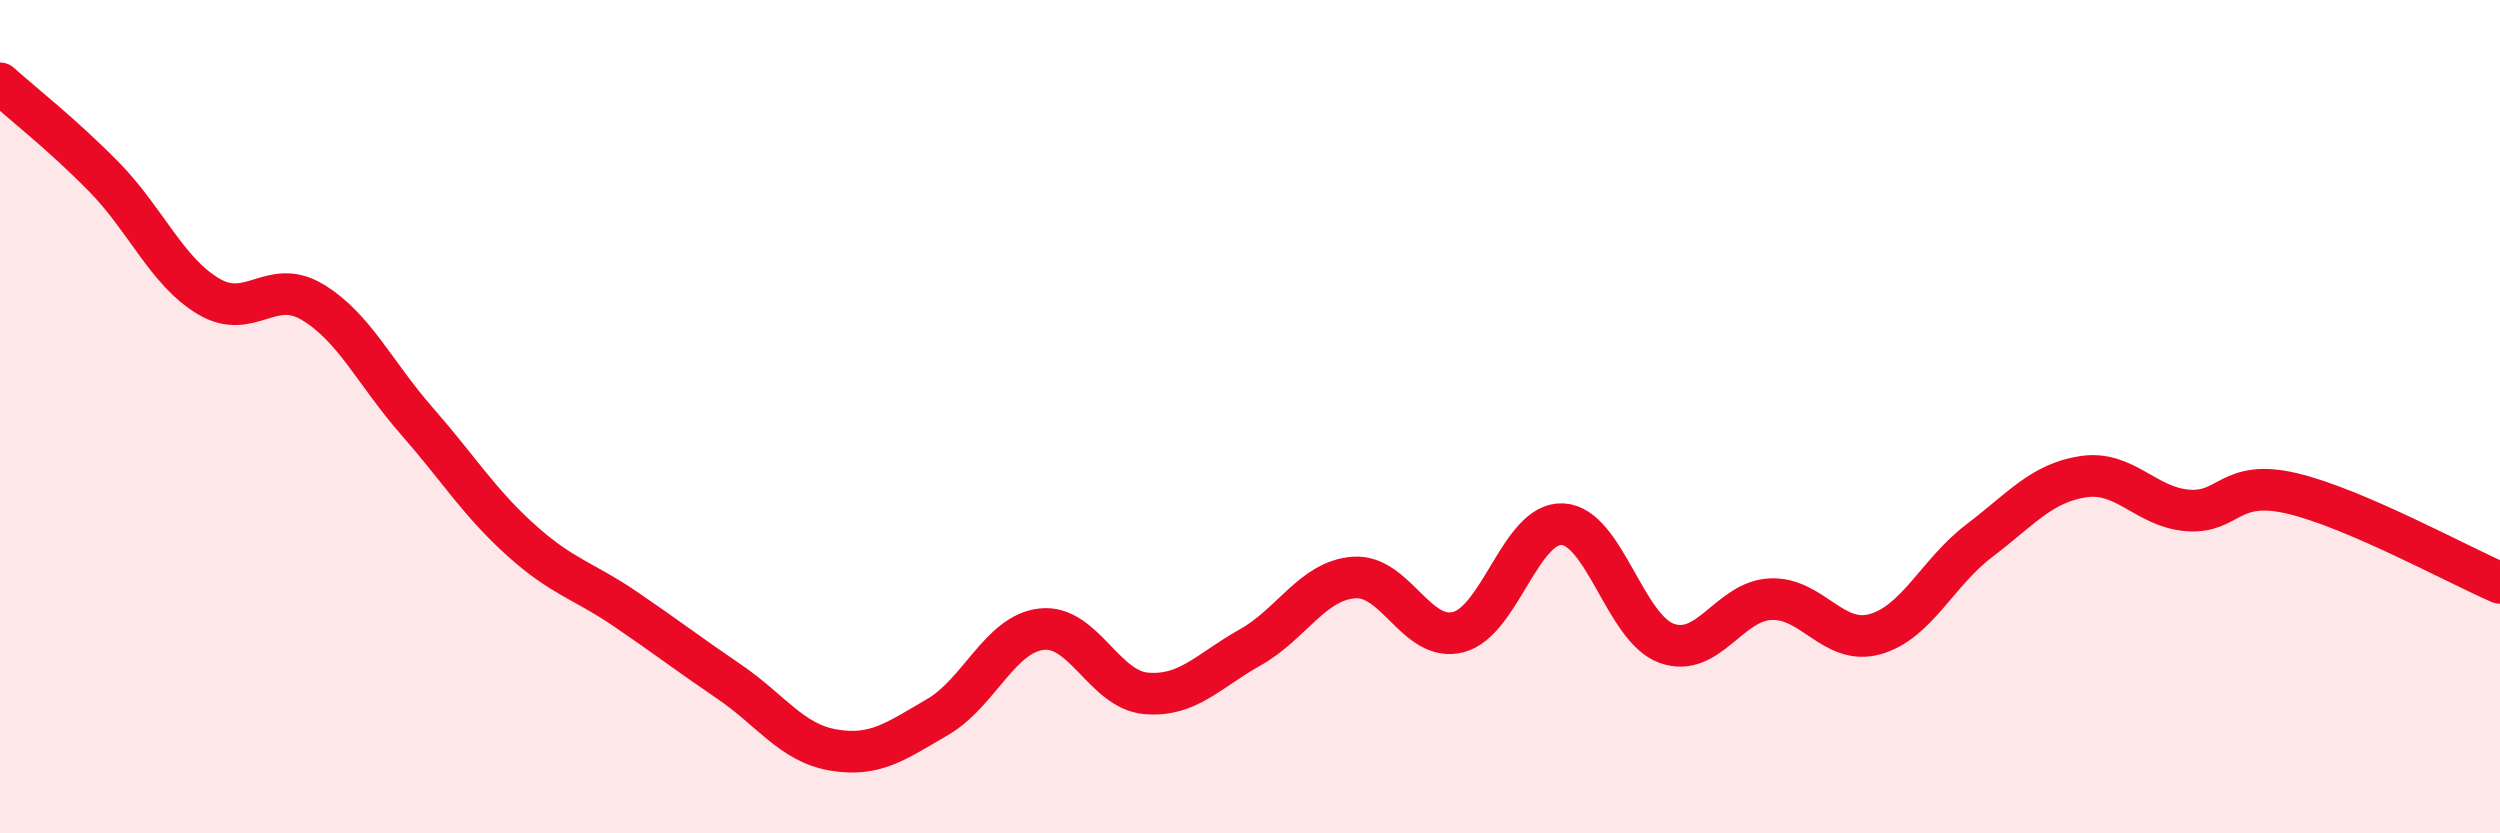
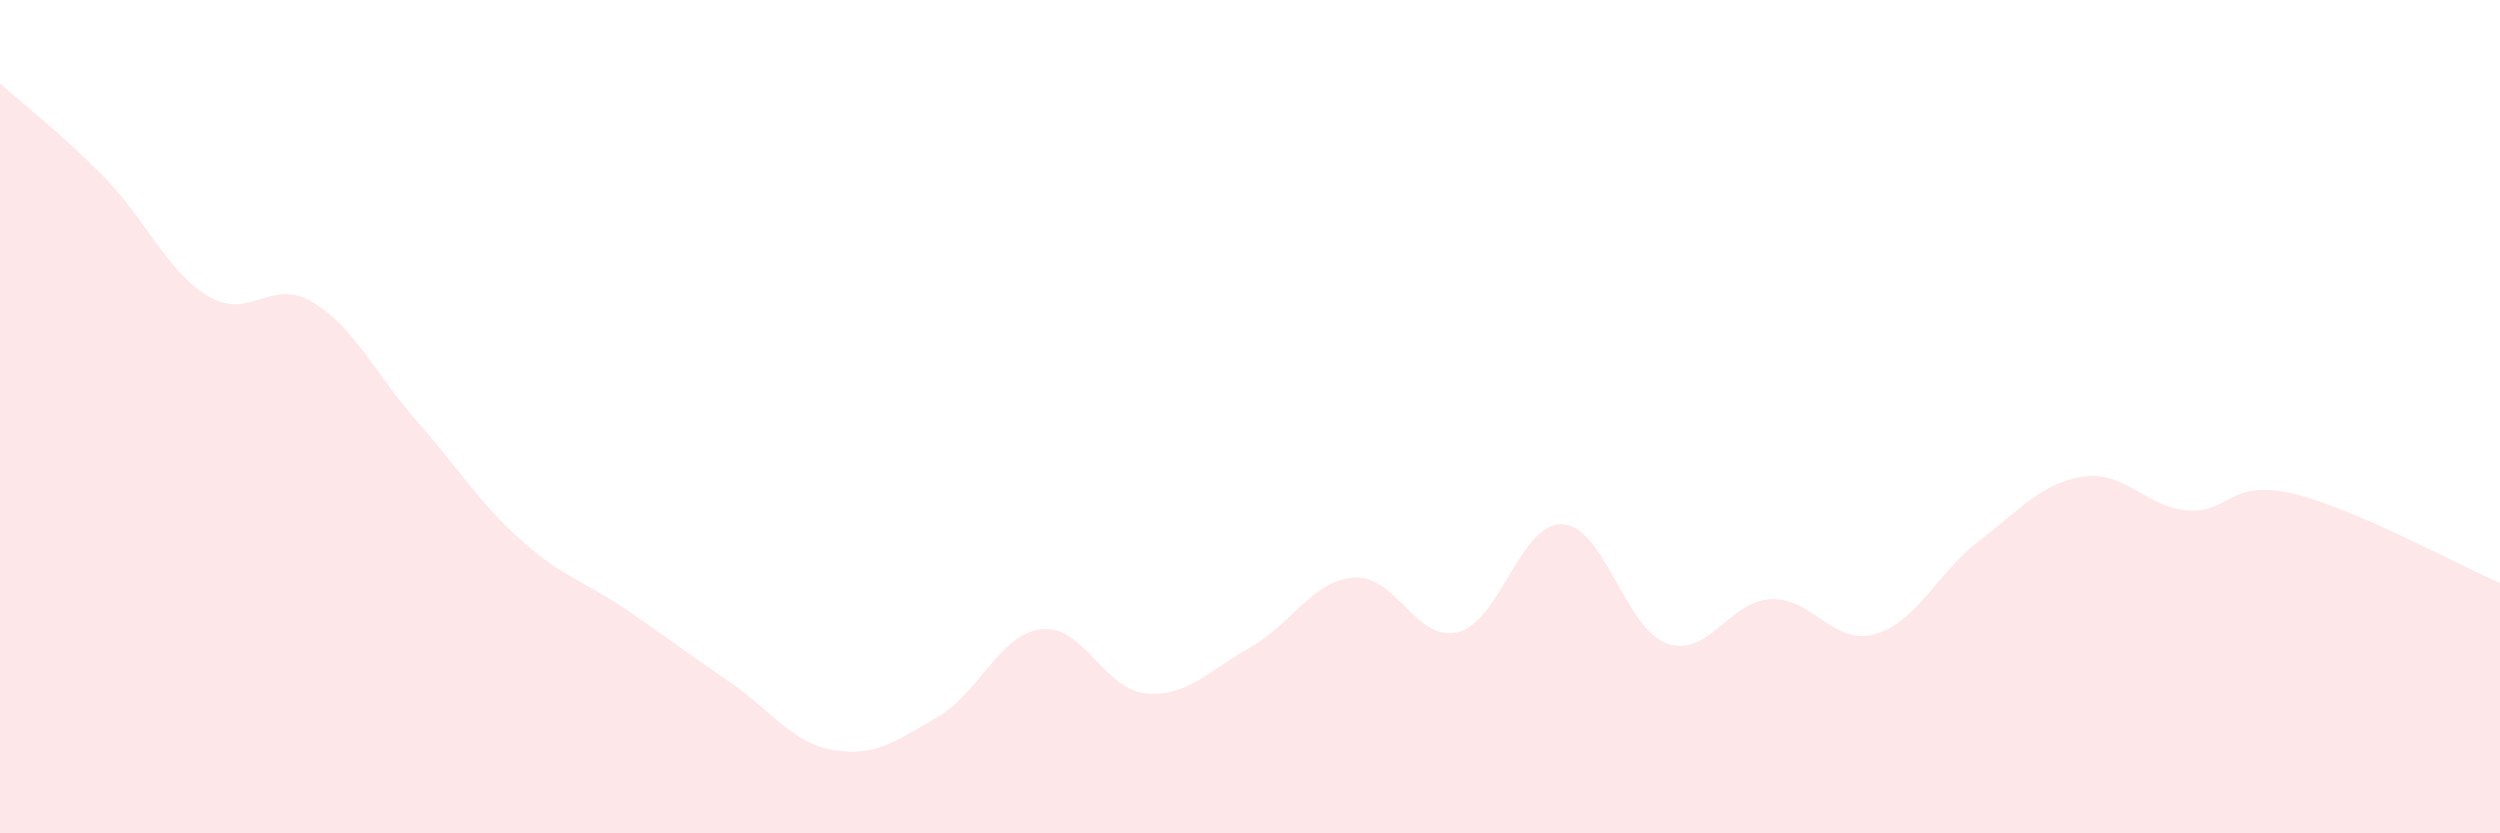
<svg xmlns="http://www.w3.org/2000/svg" width="60" height="20" viewBox="0 0 60 20">
  <path d="M 0,2 C 0.5,2.45 1.5,3.23 2.5,4.25 C 3.5,5.27 4,6.51 5,7.11 C 6,7.71 6.5,6.65 7.5,7.25 C 8.5,7.85 9,8.96 10,10.1 C 11,11.24 11.5,12.06 12.5,12.96 C 13.5,13.86 14,13.93 15,14.61 C 16,15.29 16.5,15.68 17.5,16.36 C 18.5,17.04 19,17.83 20,18 C 21,18.17 21.5,17.79 22.5,17.21 C 23.5,16.63 24,15.21 25,15.1 C 26,14.99 26.5,16.55 27.5,16.64 C 28.5,16.73 29,16.1 30,15.54 C 31,14.98 31.5,13.93 32.5,13.86 C 33.5,13.79 34,15.43 35,15.17 C 36,14.91 36.5,12.53 37.5,12.58 C 38.5,12.63 39,15.08 40,15.44 C 41,15.8 41.5,14.42 42.5,14.38 C 43.5,14.34 44,15.5 45,15.22 C 46,14.94 46.5,13.74 47.5,12.98 C 48.5,12.22 49,11.59 50,11.44 C 51,11.29 51.5,12.17 52.5,12.25 C 53.5,12.33 53.5,11.49 55,11.84 C 56.5,12.19 59,13.56 60,13.99L60 20L0 20Z" fill="#EB0A25" opacity="0.1" stroke-linecap="round" stroke-linejoin="round" />
-   <path d="M 0,2 C 0.5,2.45 1.5,3.23 2.5,4.25 C 3.5,5.27 4,6.51 5,7.11 C 6,7.71 6.5,6.65 7.5,7.25 C 8.5,7.85 9,8.96 10,10.1 C 11,11.24 11.5,12.06 12.5,12.96 C 13.5,13.86 14,13.93 15,14.61 C 16,15.29 16.5,15.68 17.5,16.36 C 18.5,17.04 19,17.83 20,18 C 21,18.17 21.5,17.79 22.5,17.21 C 23.5,16.63 24,15.21 25,15.1 C 26,14.99 26.5,16.55 27.5,16.64 C 28.5,16.73 29,16.1 30,15.54 C 31,14.98 31.5,13.93 32.5,13.86 C 33.5,13.79 34,15.43 35,15.17 C 36,14.91 36.5,12.53 37.5,12.58 C 38.5,12.63 39,15.08 40,15.44 C 41,15.8 41.5,14.42 42.5,14.38 C 43.5,14.34 44,15.5 45,15.22 C 46,14.94 46.5,13.74 47.5,12.98 C 48.5,12.22 49,11.59 50,11.44 C 51,11.29 51.5,12.17 52.5,12.25 C 53.5,12.33 53.5,11.49 55,11.84 C 56.5,12.19 59,13.56 60,13.99" stroke="#EB0A25" stroke-width="1" fill="none" stroke-linecap="round" stroke-linejoin="round" />
</svg>